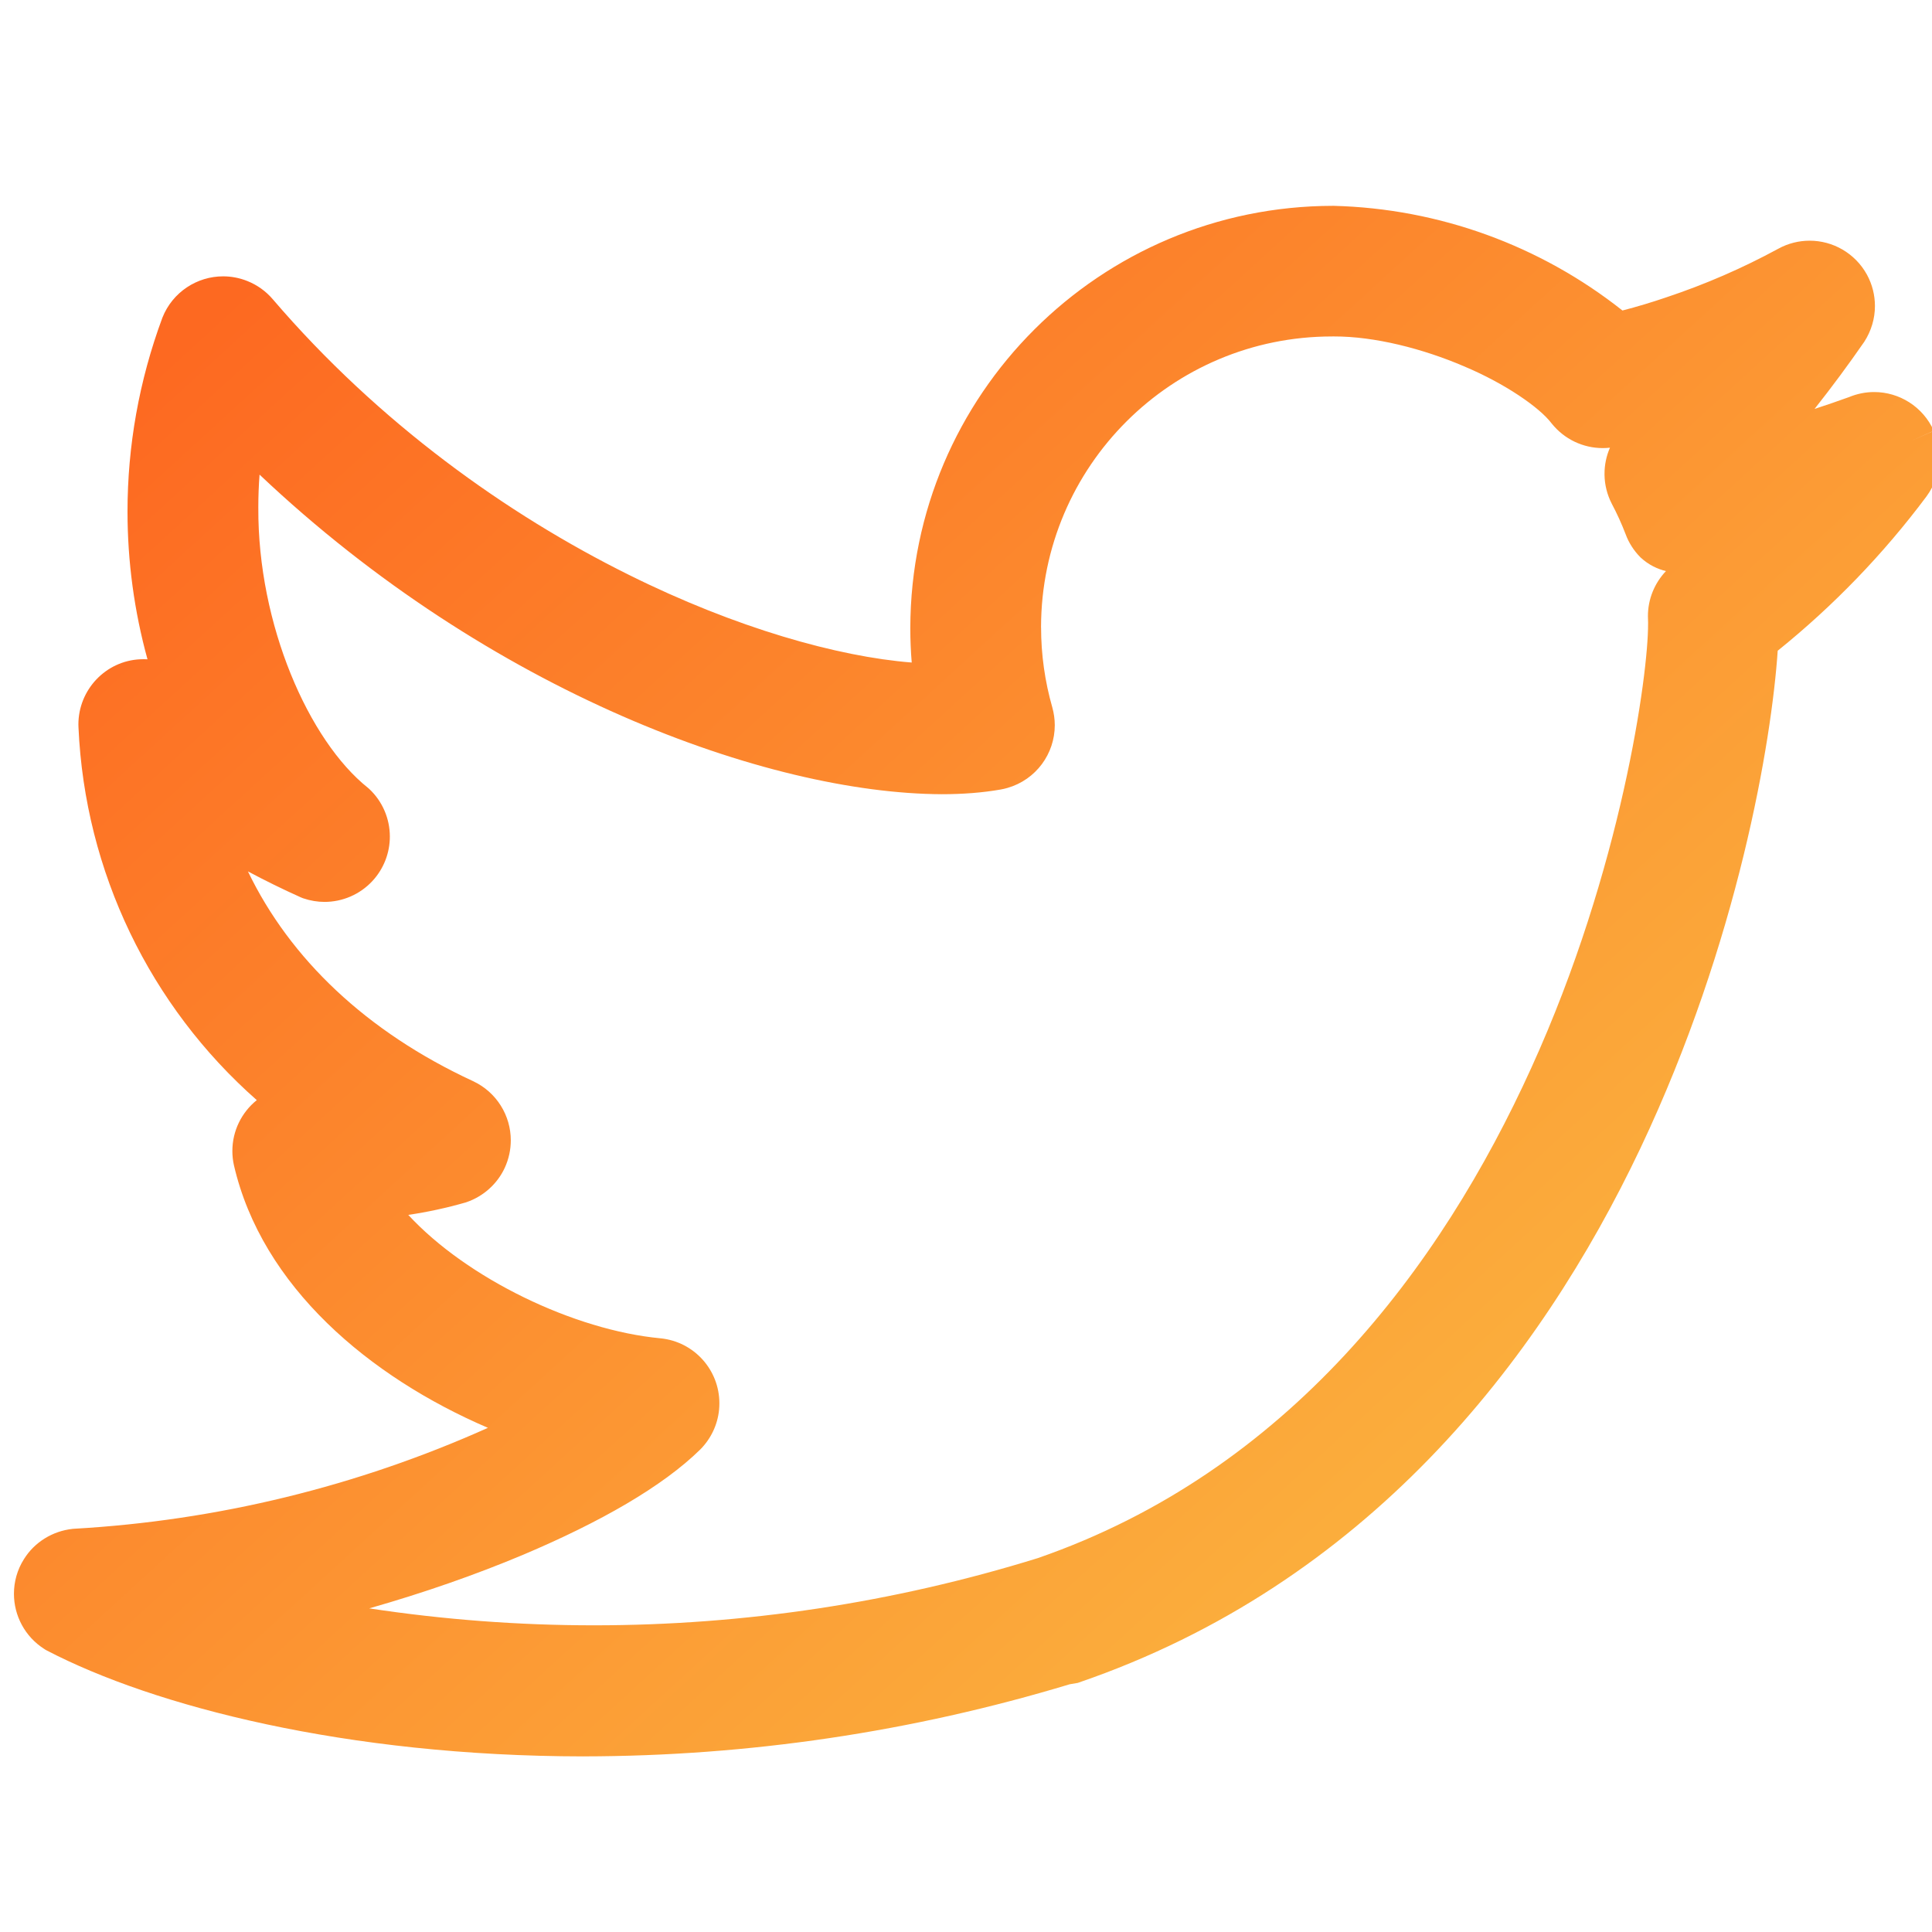
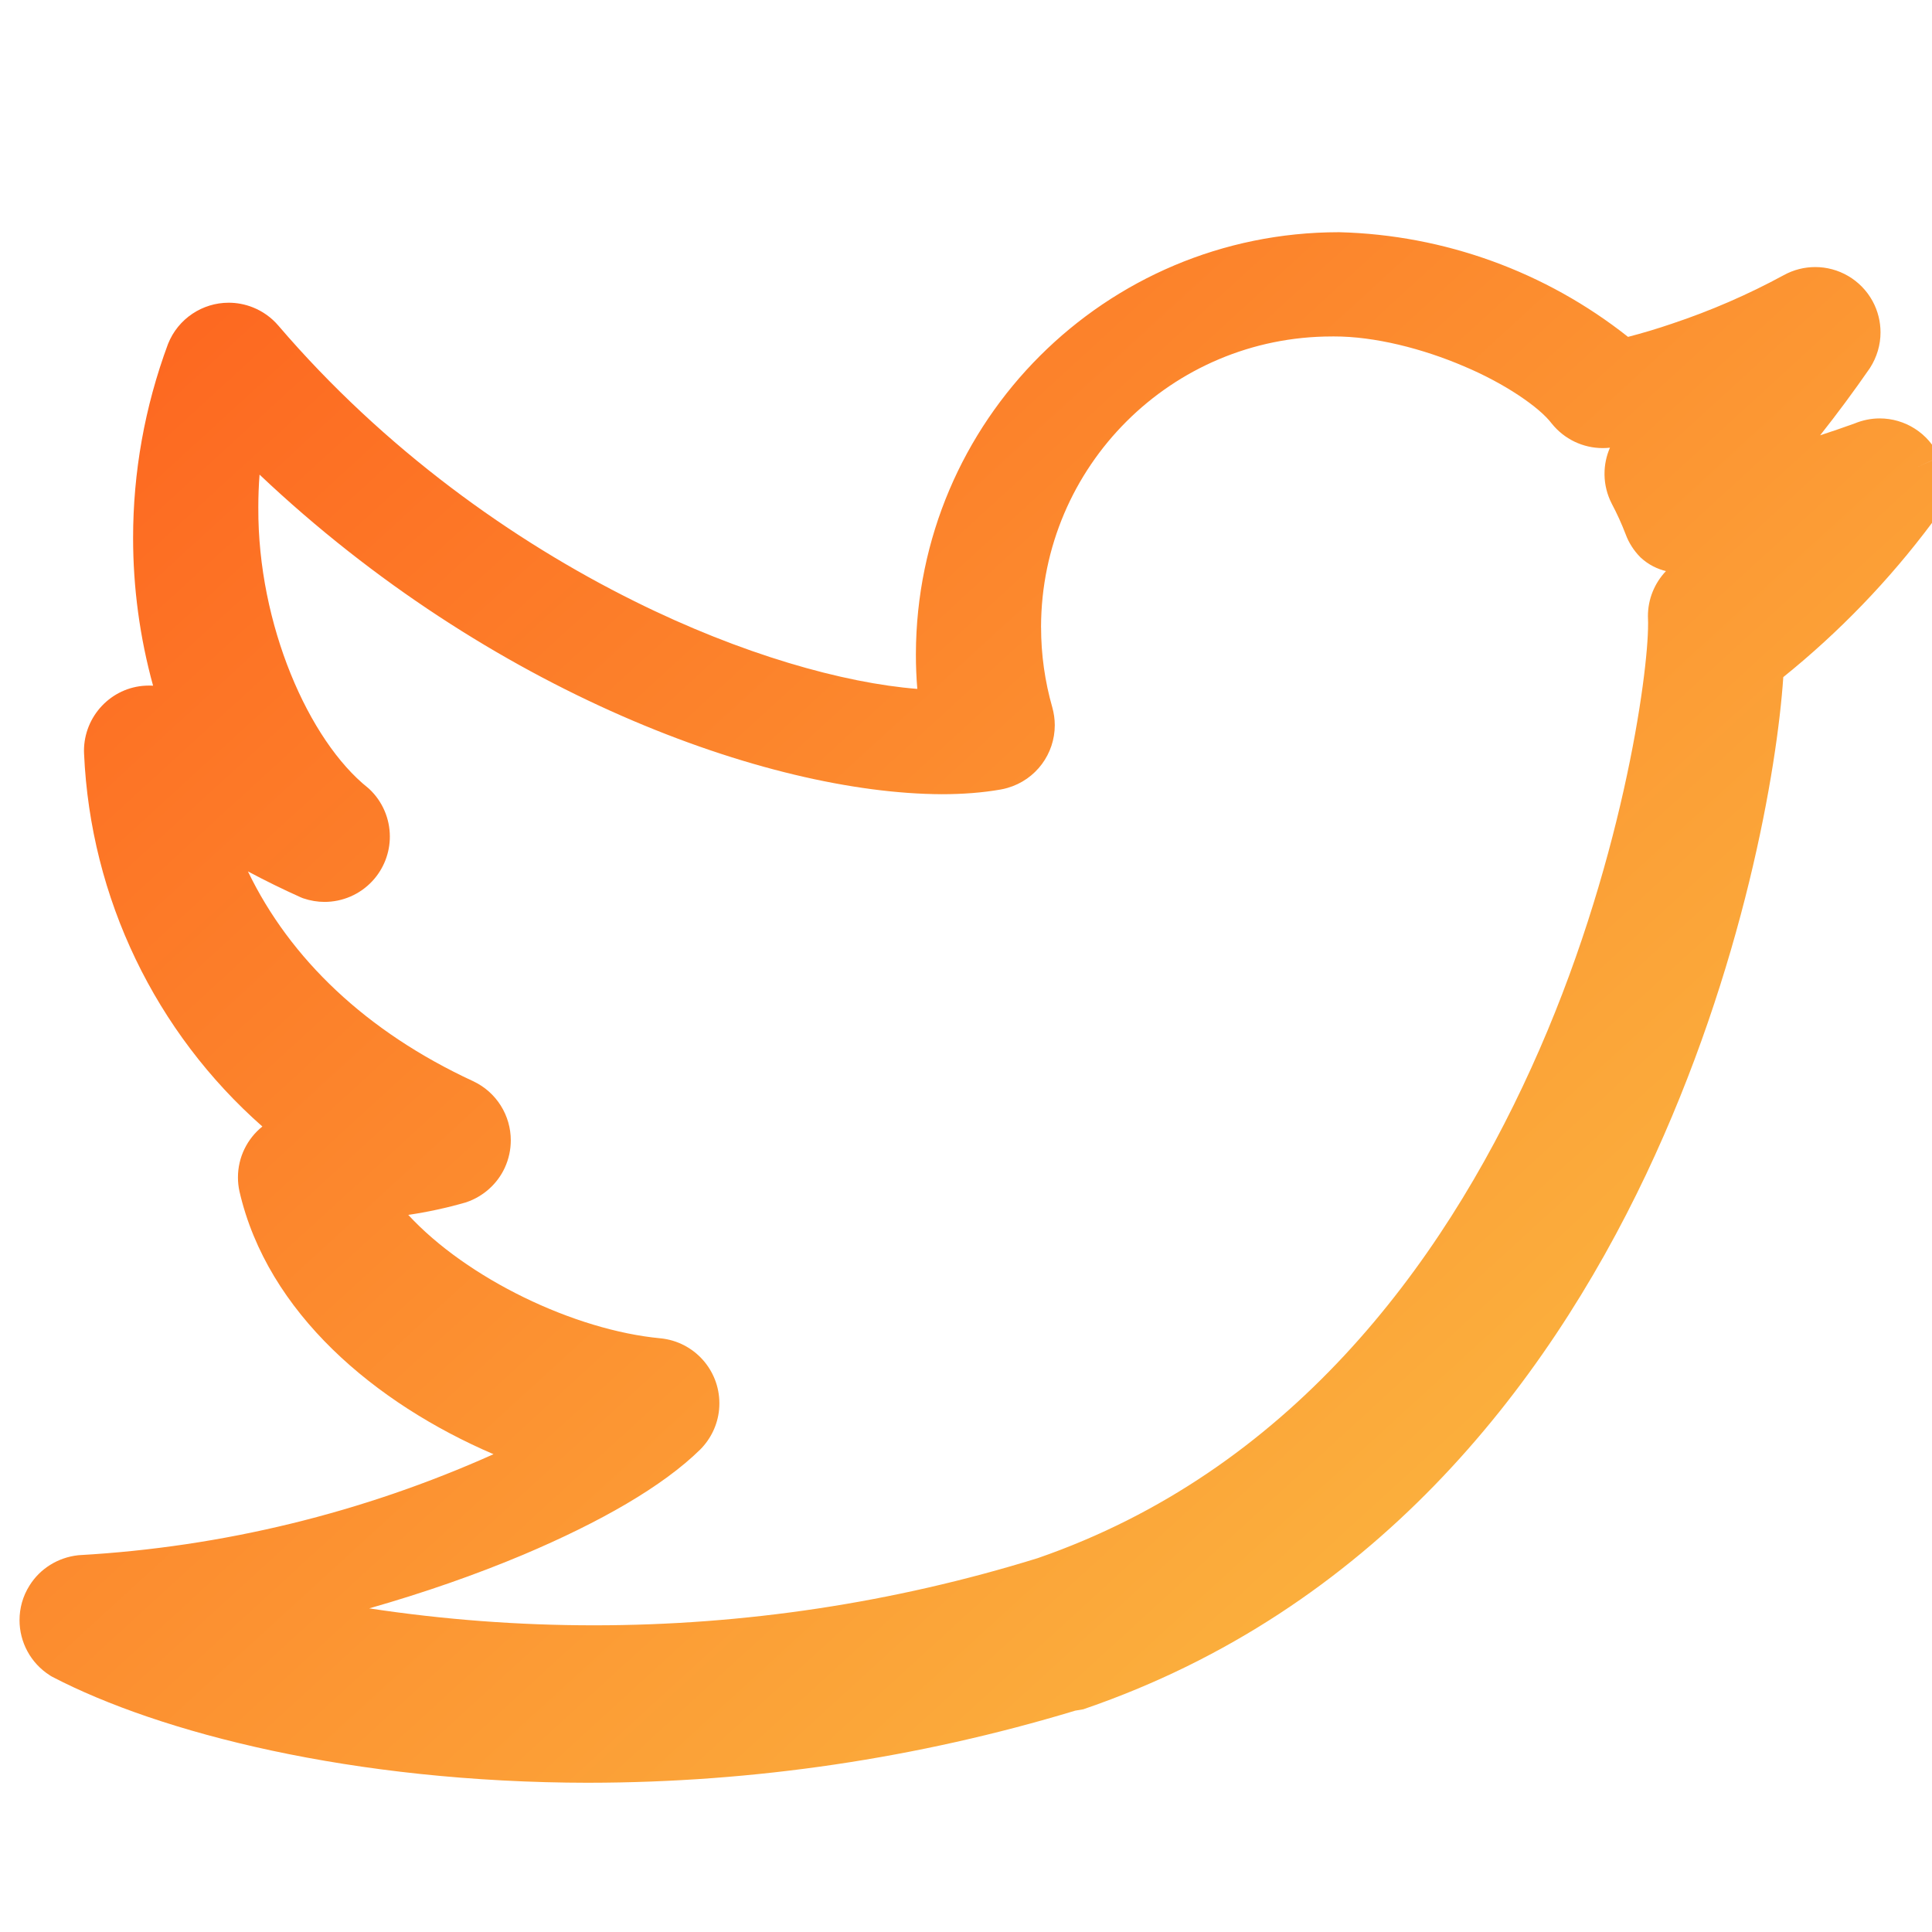
<svg xmlns="http://www.w3.org/2000/svg" version="1.1" id="Layer_1" x="0px" y="0px" width="200px" height="200px" viewBox="0 0 200 200" enable-background="new 0 0 200 200" xml:space="preserve">
  <linearGradient id="SVGID_1_" gradientUnits="userSpaceOnUse" x1="-163.609" y1="278.302" x2="-39.704" y2="142.89" gradientTransform="matrix(1 0 0 -1 194 303)">
    <stop offset="0" style="stop-color:#FD6921" />
    <stop offset="1" style="stop-color:#FBB23E" />
  </linearGradient>
-   <path fill="url(#SVGID_1_)" d="M200.768,47.333c0-0.93-0.192-1.86-0.578-2.73l-2.287,1.009l0,0l2.281-1.02  c-1.125-2.508-3.586-4.01-6.174-4.008c-0.873,0-1.757,0.174-2.594,0.521c-1.186,0.428-2.377,0.837-3.574,1.228  c1.773-2.242,3.477-4.541,5.106-6.893l0.05-0.073c0.72-1.117,1.098-2.408,1.095-3.691c0-1.105-0.271-2.225-0.827-3.243  c-1.231-2.239-3.548-3.521-5.935-3.517c-1.101,0-2.224,0.271-3.248,0.835c-3.696,2.008-7.575,3.694-11.582,5.028  c-1.509,0.516-3.021,0.97-4.545,1.364c-8.519-6.742-19.005-10.557-29.897-10.835h-0.065c-24.146,0.021-43.699,19.545-43.759,43.663  c0,0.01,0,0.021,0,0.031c-0.002,0.021-0.002,0.029,0,0.036c0,0.001,0,0.002,0,0.004c0,0,0,0.001,0,0.002c0,0.004,0,0.009,0,0.014  c0,1.177,0.049,2.354,0.146,3.527c-7.63-0.601-18.197-3.563-29.296-9.085c-12.562-6.232-25.866-15.697-36.85-28.525  c-0.711-0.834-1.619-1.481-2.639-1.887c-0.814-0.325-1.663-0.481-2.498-0.481c-2.693-0.002-5.228,1.621-6.283,4.269  c-2.426,6.541-3.615,13.319-3.615,20.08c0,5.151,0.692,10.298,2.068,15.295c-0.129-0.007-0.258-0.011-0.389-0.012  c-0.129-0.002-0.253,0.004-0.37,0.01c-3.569,0.168-6.391,3.151-6.393,6.747c0.002,0.162,0.008,0.269,0.008,0.287  c0.66,14.986,7.417,28.873,18.458,38.602c-1.573,1.264-2.53,3.191-2.527,5.27c-0.002,0.482,0.052,0.972,0.156,1.447  c2.896,12.588,14.036,21.941,26.299,27.207c-13.513,6.061-28.04,9.609-42.869,10.449l-0.137,0.012  c-2.067,0.227-3.934,1.377-5.024,3.131c-0.701,1.103-1.039,2.359-1.036,3.591c-0.002,2.237,1.124,4.438,3.161,5.724l0.045,0.031  l0.034,0.02l0.087,0.051l0.04,0.021l0.035,0.02c11.082,5.771,30.998,10.939,55.553,10.963l0.004-0.004v0.002  c17.056-0.018,34.016-2.53,50.338-7.467h0.009l0.822-0.139l0.149-0.054c29.642-10.183,47.574-33.099,58.113-55.336  c10.116-21.364,13.566-42.131,14.193-51.46c5.781-4.657,10.955-10.021,15.4-15.971c0.877-1.19,1.338-2.601,1.336-4.033v-0.004  l0.002-0.004L200.768,47.333z M170.6,64.079c0.004,0.131,0.01,0.263,0.01,0.395c0,0.03-0.002,0.064-0.002,0.103  c0.025,5.19-2.732,25.41-12.08,45.95c-9.383,20.688-25.188,41.81-51.112,50.774c-14.924,4.625-30.418,6.951-45.923,6.951  c-7.775,0-15.555-0.584-23.272-1.754c5.68-1.616,11.082-3.508,15.928-5.547c7.989-3.379,14.445-7.069,18.341-10.9  c1.107-1.114,1.796-2.563,1.948-4.116c0.023-0.229,0.031-0.459,0.031-0.668c0.002-3.444-2.604-6.373-6.089-6.725  c-8.93-0.834-20.029-6.188-26.117-12.777c1.991-0.293,3.962-0.721,5.902-1.276l0.068-0.021l0.063-0.021  c1.754-0.605,3.186-1.896,3.95-3.543c0.426-0.924,0.63-1.897,0.63-2.854v-0.006c0.002-2.548-1.455-4.979-3.908-6.125  c-11.024-5.104-18.942-12.657-23.302-21.711c1.788,0.954,3.608,1.848,5.459,2.678l0.029,0.012l0.197,0.081l0.048,0.017  c0.745,0.25,1.469,0.368,2.196,0.368c1.844,0,3.65-0.757,4.953-2.158c1.201-1.294,1.808-2.953,1.808-4.595v-0.006l0,0v-0.002v-0.009  c0-1.806-0.732-3.617-2.152-4.94l-0.127-0.108c-6.11-4.876-11.398-16.884-11.337-28.981c-0.001-0.012-0.001-0.02-0.002-0.023  l0.002-0.058c0-1.118,0.042-2.237,0.128-3.352c23.862,22.58,52.63,33.009,70.614,33.084c2.179,0,4.219-0.154,6.107-0.487  c0.237-0.042,0.469-0.094,0.708-0.165c2.949-0.851,4.894-3.538,4.892-6.493c0-0.632-0.092-1.249-0.254-1.835  c-0.775-2.713-1.164-5.49-1.164-8.28l-0.004-0.02c0-0.015,0-0.03,0-0.045c0.043-16.63,13.521-30.063,30.117-30.061  c0.018-0.002,0.039-0.002,0.068-0.002c0.09,0,0.127,0,0.138,0c4.203-0.011,9.2,1.263,13.458,3.09  c4.256,1.788,7.827,4.258,9.073,5.912c1.313,1.644,3.266,2.556,5.293,2.556c0.247,0,0.496-0.014,0.747-0.041  c-0.372,0.851-0.565,1.771-0.563,2.699v0.004c-0.004,0.041-0.003,0.083,0,0.128c0.018,1.008,0.266,2.024,0.745,2.958  c0.56,1.055,1.032,2.1,1.444,3.176c0.318,0.868,0.845,1.698,1.54,2.395c0.851,0.79,1.766,1.199,2.63,1.414  c-1.197,1.261-1.866,2.923-1.866,4.657C170.591,63.889,170.596,63.993,170.6,64.079z" />
+   <path fill="url(#SVGID_1_)" d="M200.768,47.333l-2.287,1.009l0,0l2.281-1.02  c-1.125-2.508-3.586-4.01-6.174-4.008c-0.873,0-1.757,0.174-2.594,0.521c-1.186,0.428-2.377,0.837-3.574,1.228  c1.773-2.242,3.477-4.541,5.106-6.893l0.05-0.073c0.72-1.117,1.098-2.408,1.095-3.691c0-1.105-0.271-2.225-0.827-3.243  c-1.231-2.239-3.548-3.521-5.935-3.517c-1.101,0-2.224,0.271-3.248,0.835c-3.696,2.008-7.575,3.694-11.582,5.028  c-1.509,0.516-3.021,0.97-4.545,1.364c-8.519-6.742-19.005-10.557-29.897-10.835h-0.065c-24.146,0.021-43.699,19.545-43.759,43.663  c0,0.01,0,0.021,0,0.031c-0.002,0.021-0.002,0.029,0,0.036c0,0.001,0,0.002,0,0.004c0,0,0,0.001,0,0.002c0,0.004,0,0.009,0,0.014  c0,1.177,0.049,2.354,0.146,3.527c-7.63-0.601-18.197-3.563-29.296-9.085c-12.562-6.232-25.866-15.697-36.85-28.525  c-0.711-0.834-1.619-1.481-2.639-1.887c-0.814-0.325-1.663-0.481-2.498-0.481c-2.693-0.002-5.228,1.621-6.283,4.269  c-2.426,6.541-3.615,13.319-3.615,20.08c0,5.151,0.692,10.298,2.068,15.295c-0.129-0.007-0.258-0.011-0.389-0.012  c-0.129-0.002-0.253,0.004-0.37,0.01c-3.569,0.168-6.391,3.151-6.393,6.747c0.002,0.162,0.008,0.269,0.008,0.287  c0.66,14.986,7.417,28.873,18.458,38.602c-1.573,1.264-2.53,3.191-2.527,5.27c-0.002,0.482,0.052,0.972,0.156,1.447  c2.896,12.588,14.036,21.941,26.299,27.207c-13.513,6.061-28.04,9.609-42.869,10.449l-0.137,0.012  c-2.067,0.227-3.934,1.377-5.024,3.131c-0.701,1.103-1.039,2.359-1.036,3.591c-0.002,2.237,1.124,4.438,3.161,5.724l0.045,0.031  l0.034,0.02l0.087,0.051l0.04,0.021l0.035,0.02c11.082,5.771,30.998,10.939,55.553,10.963l0.004-0.004v0.002  c17.056-0.018,34.016-2.53,50.338-7.467h0.009l0.822-0.139l0.149-0.054c29.642-10.183,47.574-33.099,58.113-55.336  c10.116-21.364,13.566-42.131,14.193-51.46c5.781-4.657,10.955-10.021,15.4-15.971c0.877-1.19,1.338-2.601,1.336-4.033v-0.004  l0.002-0.004L200.768,47.333z M170.6,64.079c0.004,0.131,0.01,0.263,0.01,0.395c0,0.03-0.002,0.064-0.002,0.103  c0.025,5.19-2.732,25.41-12.08,45.95c-9.383,20.688-25.188,41.81-51.112,50.774c-14.924,4.625-30.418,6.951-45.923,6.951  c-7.775,0-15.555-0.584-23.272-1.754c5.68-1.616,11.082-3.508,15.928-5.547c7.989-3.379,14.445-7.069,18.341-10.9  c1.107-1.114,1.796-2.563,1.948-4.116c0.023-0.229,0.031-0.459,0.031-0.668c0.002-3.444-2.604-6.373-6.089-6.725  c-8.93-0.834-20.029-6.188-26.117-12.777c1.991-0.293,3.962-0.721,5.902-1.276l0.068-0.021l0.063-0.021  c1.754-0.605,3.186-1.896,3.95-3.543c0.426-0.924,0.63-1.897,0.63-2.854v-0.006c0.002-2.548-1.455-4.979-3.908-6.125  c-11.024-5.104-18.942-12.657-23.302-21.711c1.788,0.954,3.608,1.848,5.459,2.678l0.029,0.012l0.197,0.081l0.048,0.017  c0.745,0.25,1.469,0.368,2.196,0.368c1.844,0,3.65-0.757,4.953-2.158c1.201-1.294,1.808-2.953,1.808-4.595v-0.006l0,0v-0.002v-0.009  c0-1.806-0.732-3.617-2.152-4.94l-0.127-0.108c-6.11-4.876-11.398-16.884-11.337-28.981c-0.001-0.012-0.001-0.02-0.002-0.023  l0.002-0.058c0-1.118,0.042-2.237,0.128-3.352c23.862,22.58,52.63,33.009,70.614,33.084c2.179,0,4.219-0.154,6.107-0.487  c0.237-0.042,0.469-0.094,0.708-0.165c2.949-0.851,4.894-3.538,4.892-6.493c0-0.632-0.092-1.249-0.254-1.835  c-0.775-2.713-1.164-5.49-1.164-8.28l-0.004-0.02c0-0.015,0-0.03,0-0.045c0.043-16.63,13.521-30.063,30.117-30.061  c0.018-0.002,0.039-0.002,0.068-0.002c0.09,0,0.127,0,0.138,0c4.203-0.011,9.2,1.263,13.458,3.09  c4.256,1.788,7.827,4.258,9.073,5.912c1.313,1.644,3.266,2.556,5.293,2.556c0.247,0,0.496-0.014,0.747-0.041  c-0.372,0.851-0.565,1.771-0.563,2.699v0.004c-0.004,0.041-0.003,0.083,0,0.128c0.018,1.008,0.266,2.024,0.745,2.958  c0.56,1.055,1.032,2.1,1.444,3.176c0.318,0.868,0.845,1.698,1.54,2.395c0.851,0.79,1.766,1.199,2.63,1.414  c-1.197,1.261-1.866,2.923-1.866,4.657C170.591,63.889,170.596,63.993,170.6,64.079z" />
</svg>